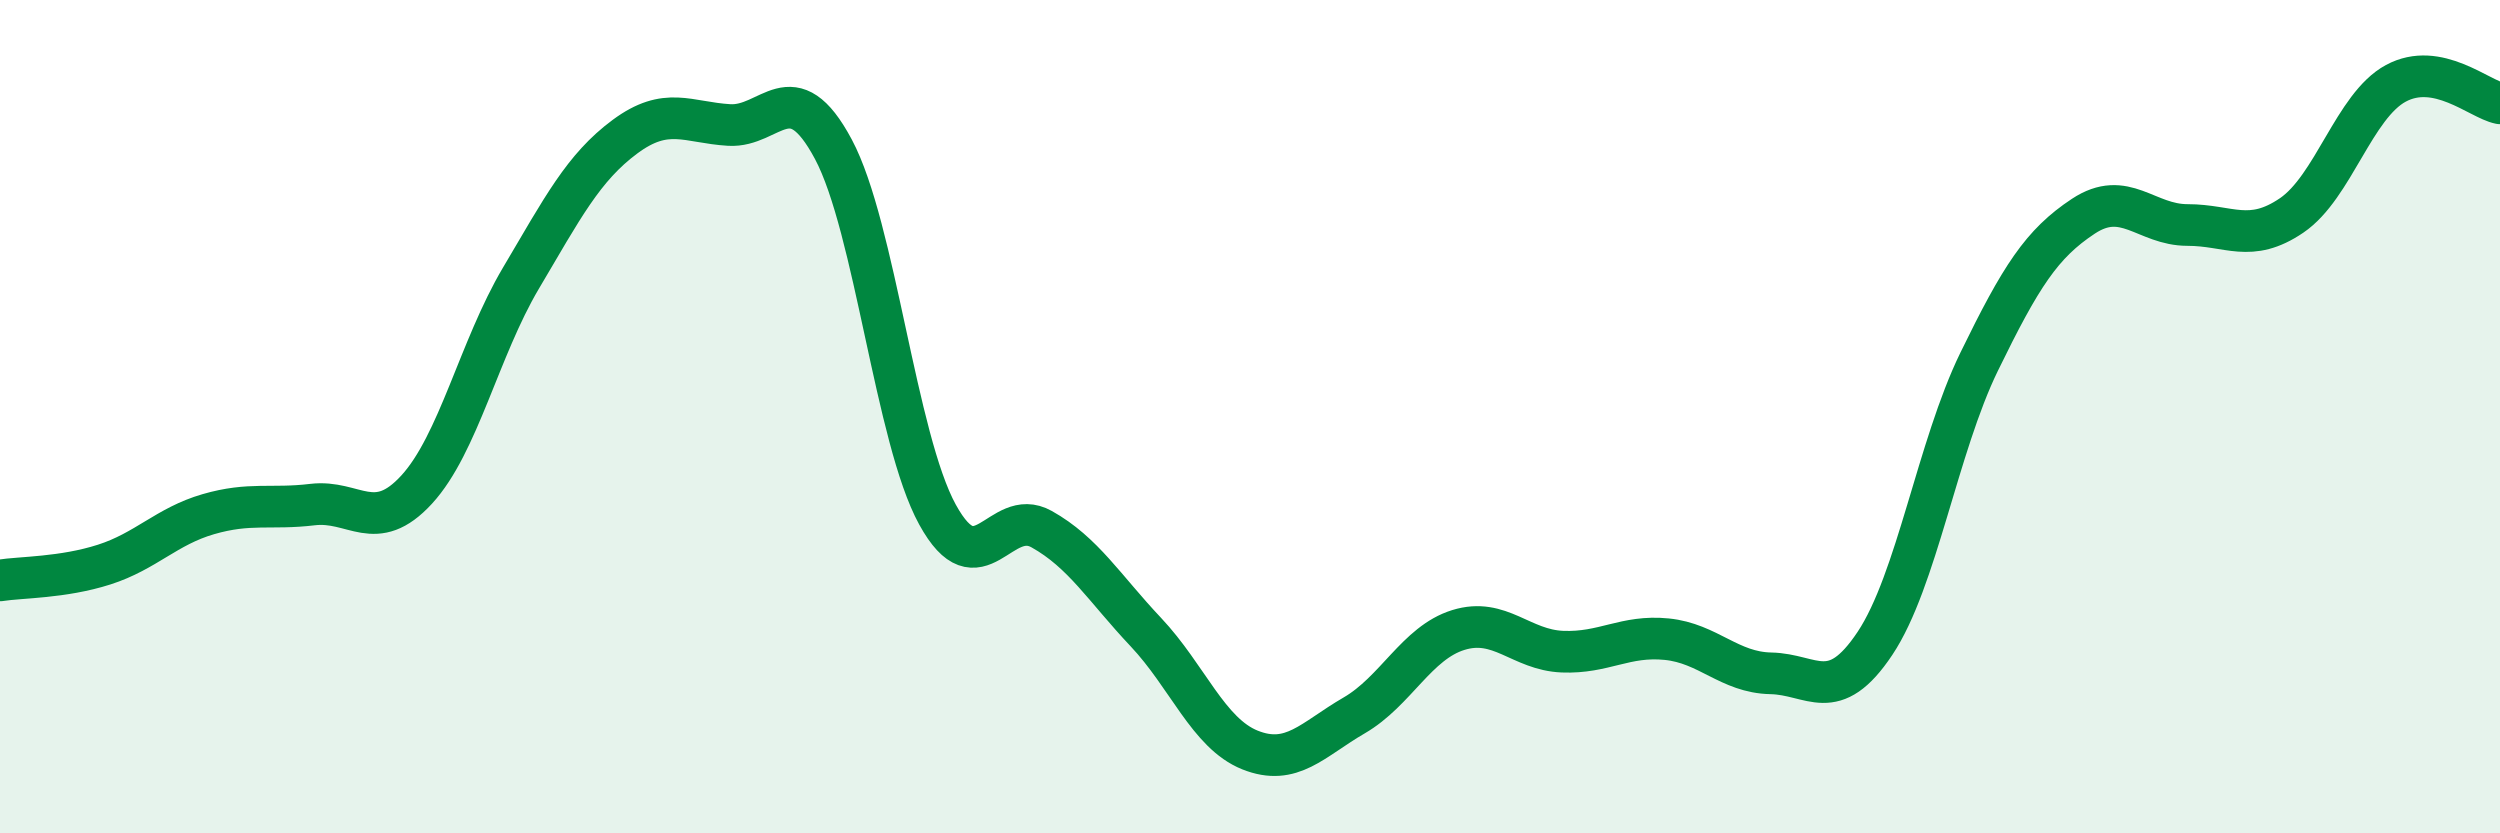
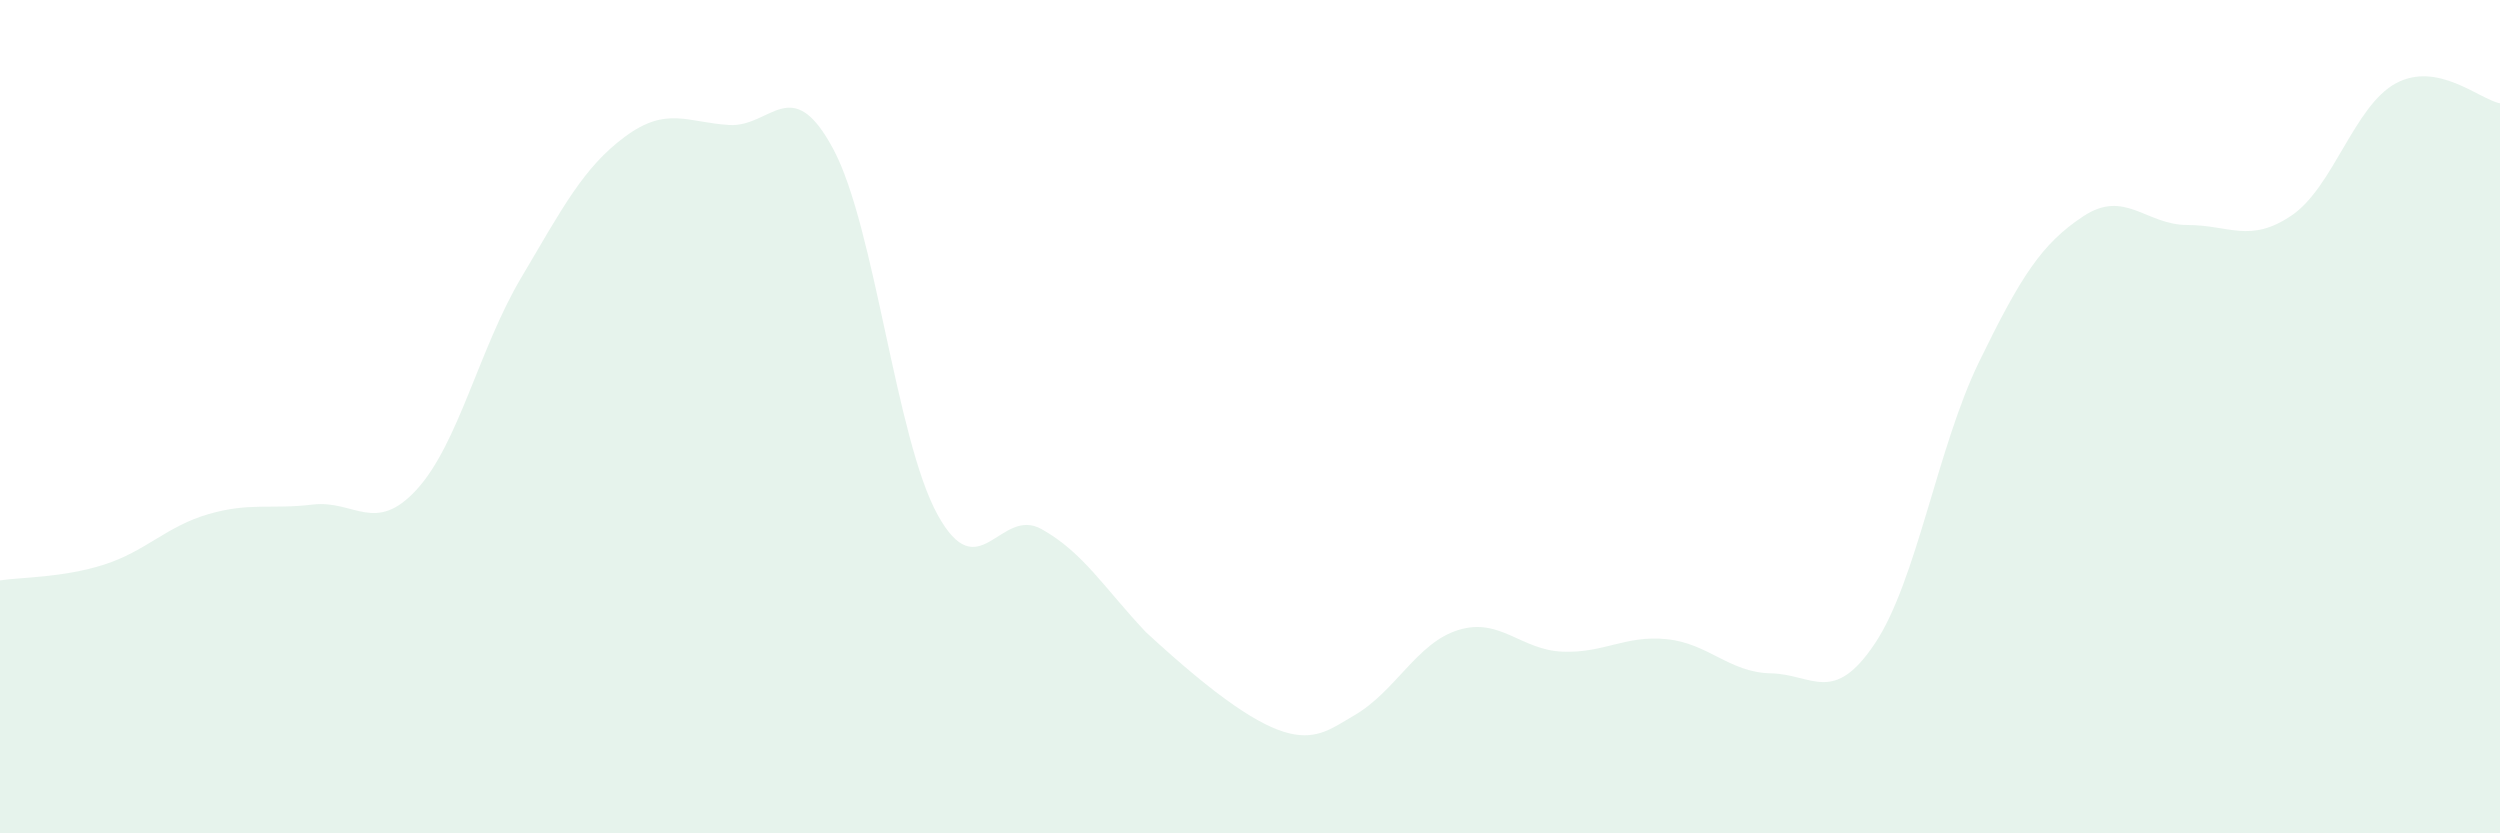
<svg xmlns="http://www.w3.org/2000/svg" width="60" height="20" viewBox="0 0 60 20">
-   <path d="M 0,13.93 C 0.5,13.85 1.5,13.87 2.5,13.55 C 3.5,13.23 4,12.63 5,12.34 C 6,12.05 6.5,12.23 7.5,12.11 C 8.5,11.99 9,12.84 10,11.75 C 11,10.66 11.5,8.37 12.5,6.68 C 13.5,4.99 14,4.02 15,3.28 C 16,2.54 16.5,2.94 17.5,3 C 18.5,3.06 19,1.71 20,3.58 C 21,5.45 21.5,10.53 22.5,12.35 C 23.5,14.17 24,12.14 25,12.7 C 26,13.26 26.5,14.11 27.5,15.17 C 28.5,16.23 29,17.6 30,18 C 31,18.4 31.5,17.75 32.5,17.17 C 33.5,16.59 34,15.43 35,15.12 C 36,14.81 36.5,15.6 37.5,15.64 C 38.5,15.68 39,15.24 40,15.34 C 41,15.44 41.5,16.14 42.5,16.16 C 43.5,16.18 44,16.94 45,15.44 C 46,13.94 46.5,10.73 47.5,8.68 C 48.5,6.63 49,5.85 50,5.19 C 51,4.53 51.5,5.4 52.5,5.4 C 53.5,5.4 54,5.85 55,5.17 C 56,4.49 56.5,2.54 57.5,2 C 58.5,1.46 59.5,2.38 60,2.48L60 20L0 20Z" fill="#008740" opacity="0.1" stroke-linecap="round" stroke-linejoin="round" />
-   <path d="M 0,13.93 C 0.5,13.85 1.5,13.87 2.5,13.55 C 3.5,13.23 4,12.63 5,12.34 C 6,12.05 6.5,12.23 7.5,12.11 C 8.5,11.99 9,12.84 10,11.75 C 11,10.66 11.5,8.37 12.5,6.68 C 13.5,4.99 14,4.02 15,3.28 C 16,2.54 16.5,2.94 17.5,3 C 18.5,3.06 19,1.71 20,3.58 C 21,5.45 21.5,10.53 22.5,12.35 C 23.5,14.17 24,12.14 25,12.7 C 26,13.26 26.5,14.11 27.5,15.17 C 28.5,16.23 29,17.6 30,18 C 31,18.4 31.5,17.75 32.5,17.17 C 33.5,16.59 34,15.43 35,15.12 C 36,14.81 36.5,15.6 37.5,15.64 C 38.5,15.68 39,15.24 40,15.34 C 41,15.44 41.5,16.14 42.5,16.16 C 43.5,16.18 44,16.94 45,15.44 C 46,13.94 46.5,10.73 47.5,8.68 C 48.5,6.63 49,5.85 50,5.19 C 51,4.53 51.5,5.4 52.5,5.4 C 53.5,5.4 54,5.85 55,5.17 C 56,4.49 56.5,2.54 57.5,2 C 58.5,1.46 59.5,2.38 60,2.48" stroke="#008740" stroke-width="1" fill="none" stroke-linecap="round" stroke-linejoin="round" />
+   <path d="M 0,13.93 C 0.5,13.85 1.5,13.87 2.5,13.55 C 3.5,13.23 4,12.63 5,12.34 C 6,12.05 6.5,12.23 7.5,12.11 C 8.5,11.99 9,12.84 10,11.75 C 11,10.66 11.5,8.37 12.5,6.68 C 13.5,4.99 14,4.02 15,3.28 C 16,2.54 16.5,2.94 17.5,3 C 18.5,3.06 19,1.71 20,3.58 C 21,5.45 21.5,10.53 22.5,12.35 C 23.5,14.17 24,12.14 25,12.7 C 26,13.26 26.5,14.11 27.5,15.17 C 31,18.4 31.5,17.75 32.5,17.17 C 33.5,16.59 34,15.43 35,15.12 C 36,14.81 36.5,15.6 37.5,15.64 C 38.5,15.68 39,15.24 40,15.34 C 41,15.44 41.5,16.14 42.5,16.16 C 43.5,16.18 44,16.94 45,15.44 C 46,13.94 46.5,10.73 47.5,8.68 C 48.5,6.63 49,5.85 50,5.19 C 51,4.53 51.5,5.4 52.5,5.4 C 53.5,5.4 54,5.85 55,5.17 C 56,4.49 56.5,2.54 57.5,2 C 58.5,1.46 59.5,2.38 60,2.48L60 20L0 20Z" fill="#008740" opacity="0.1" stroke-linecap="round" stroke-linejoin="round" />
</svg>